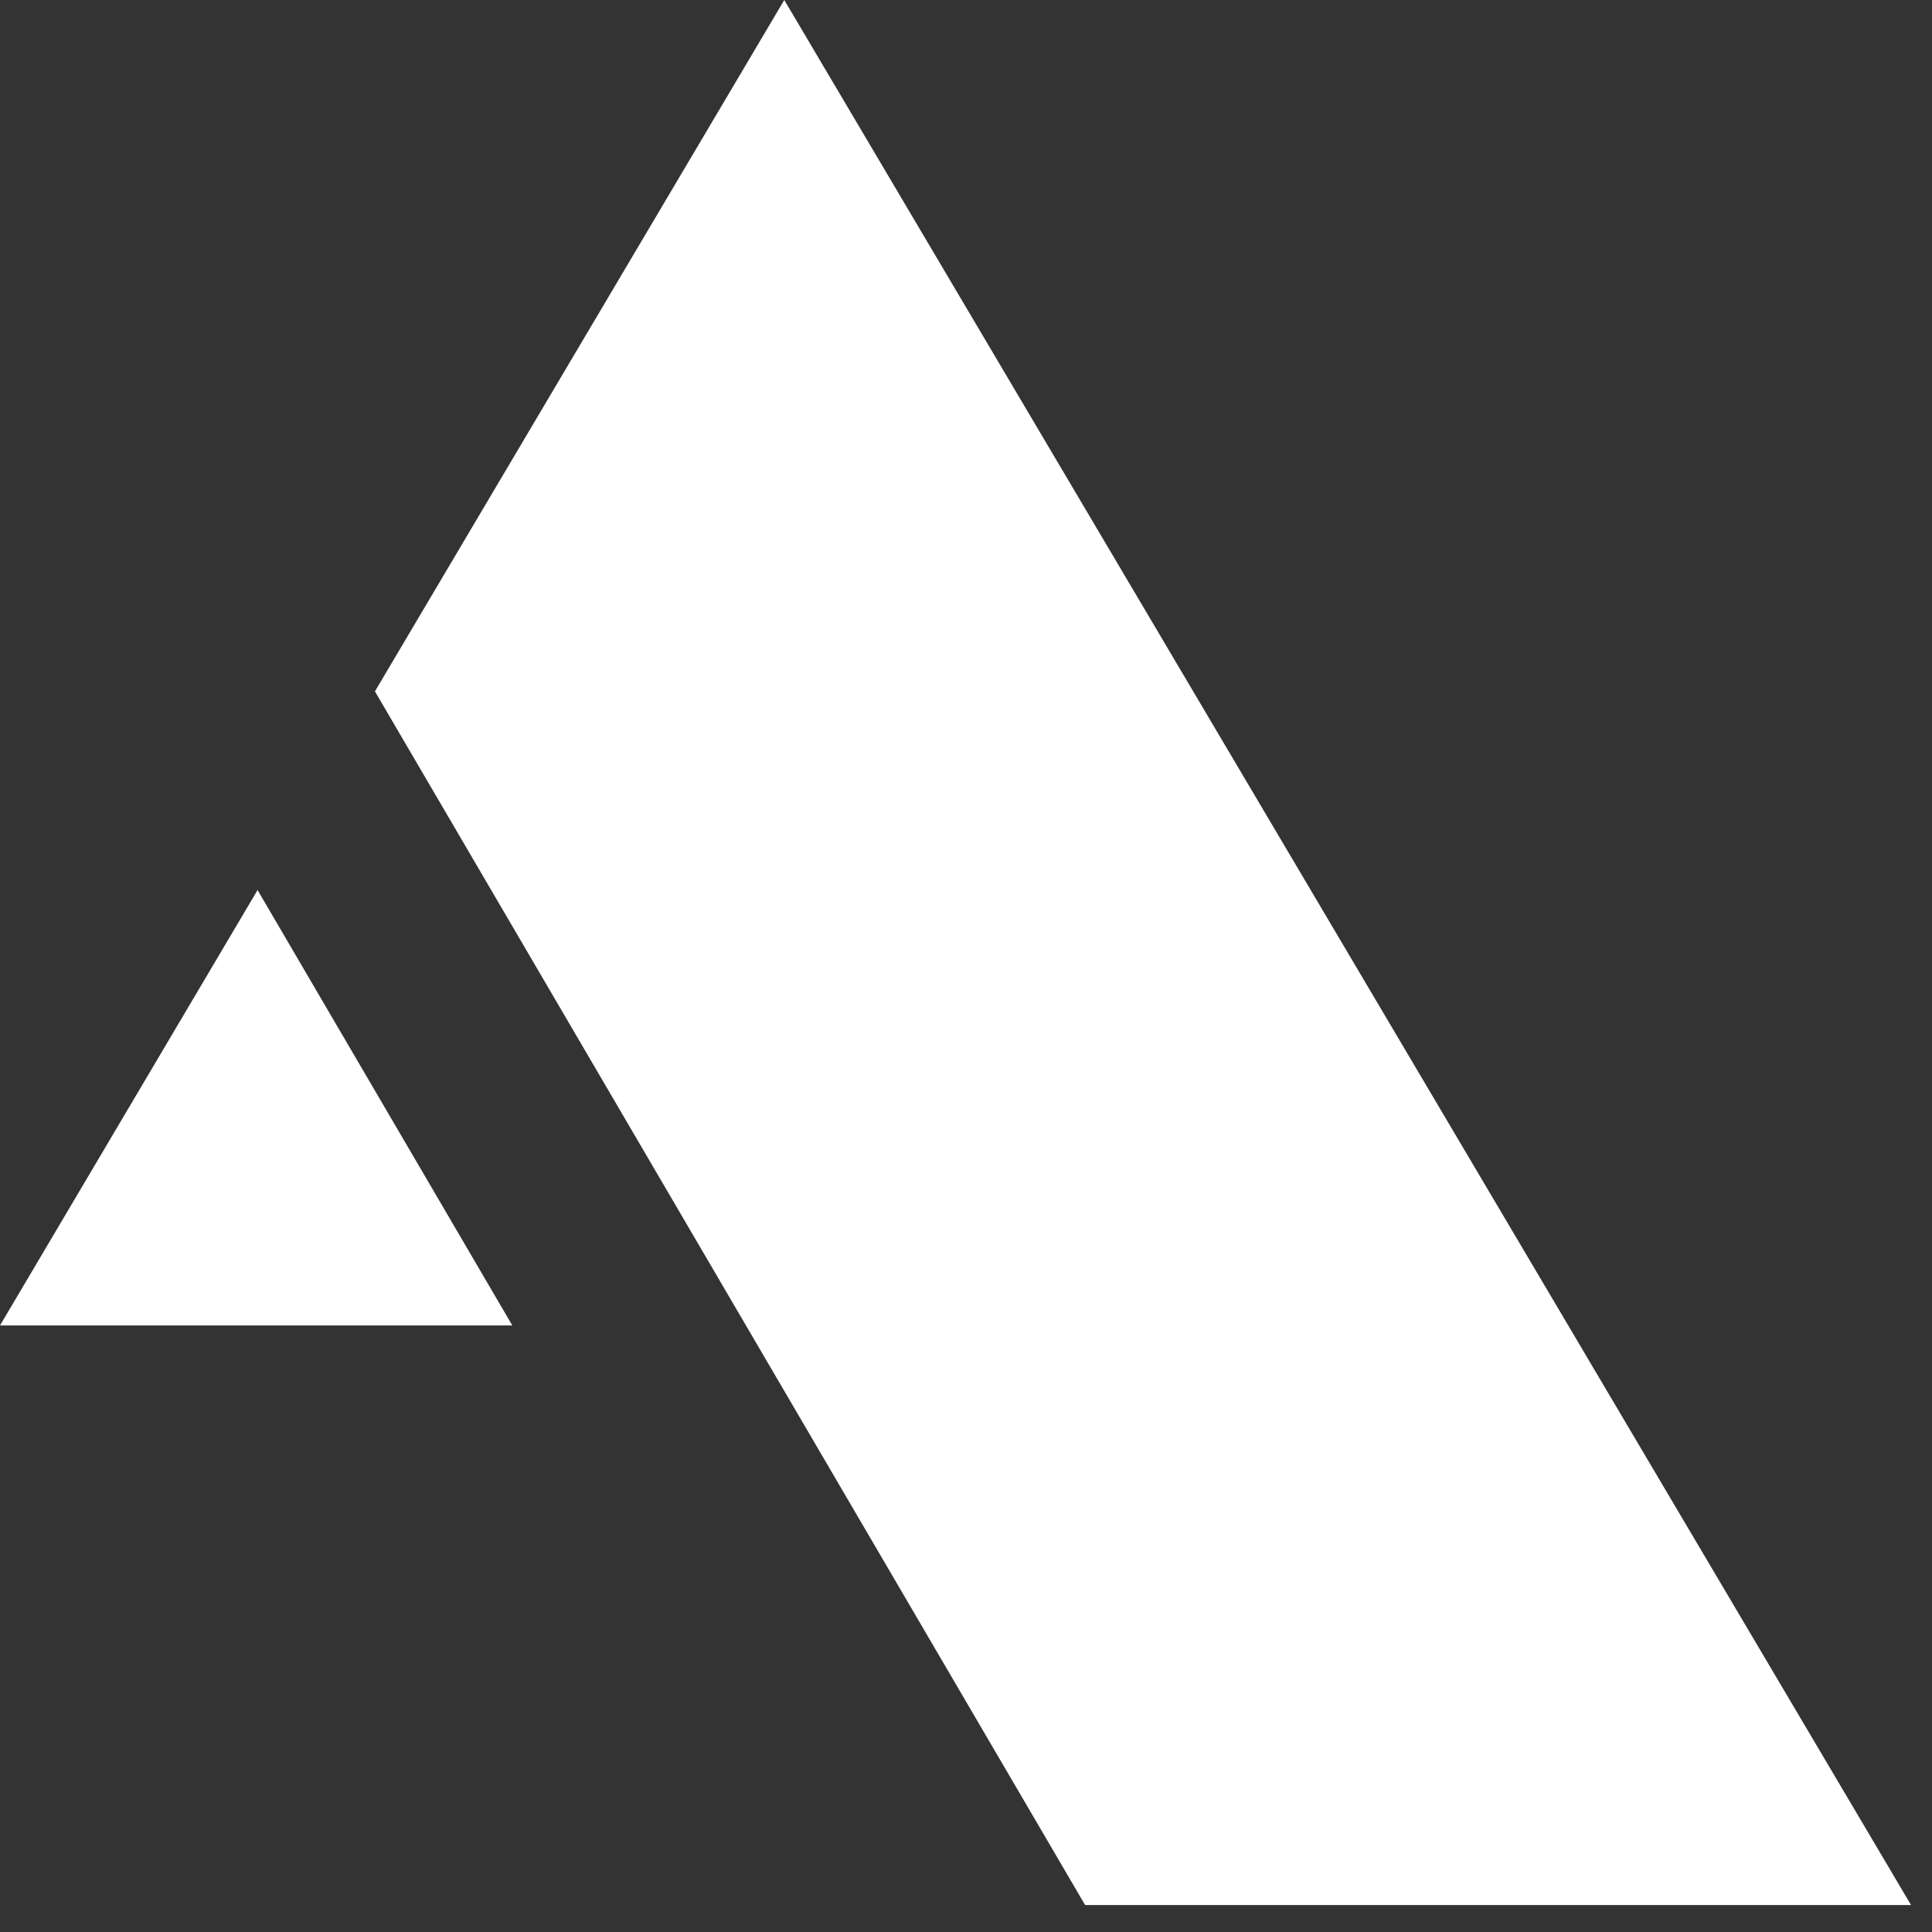
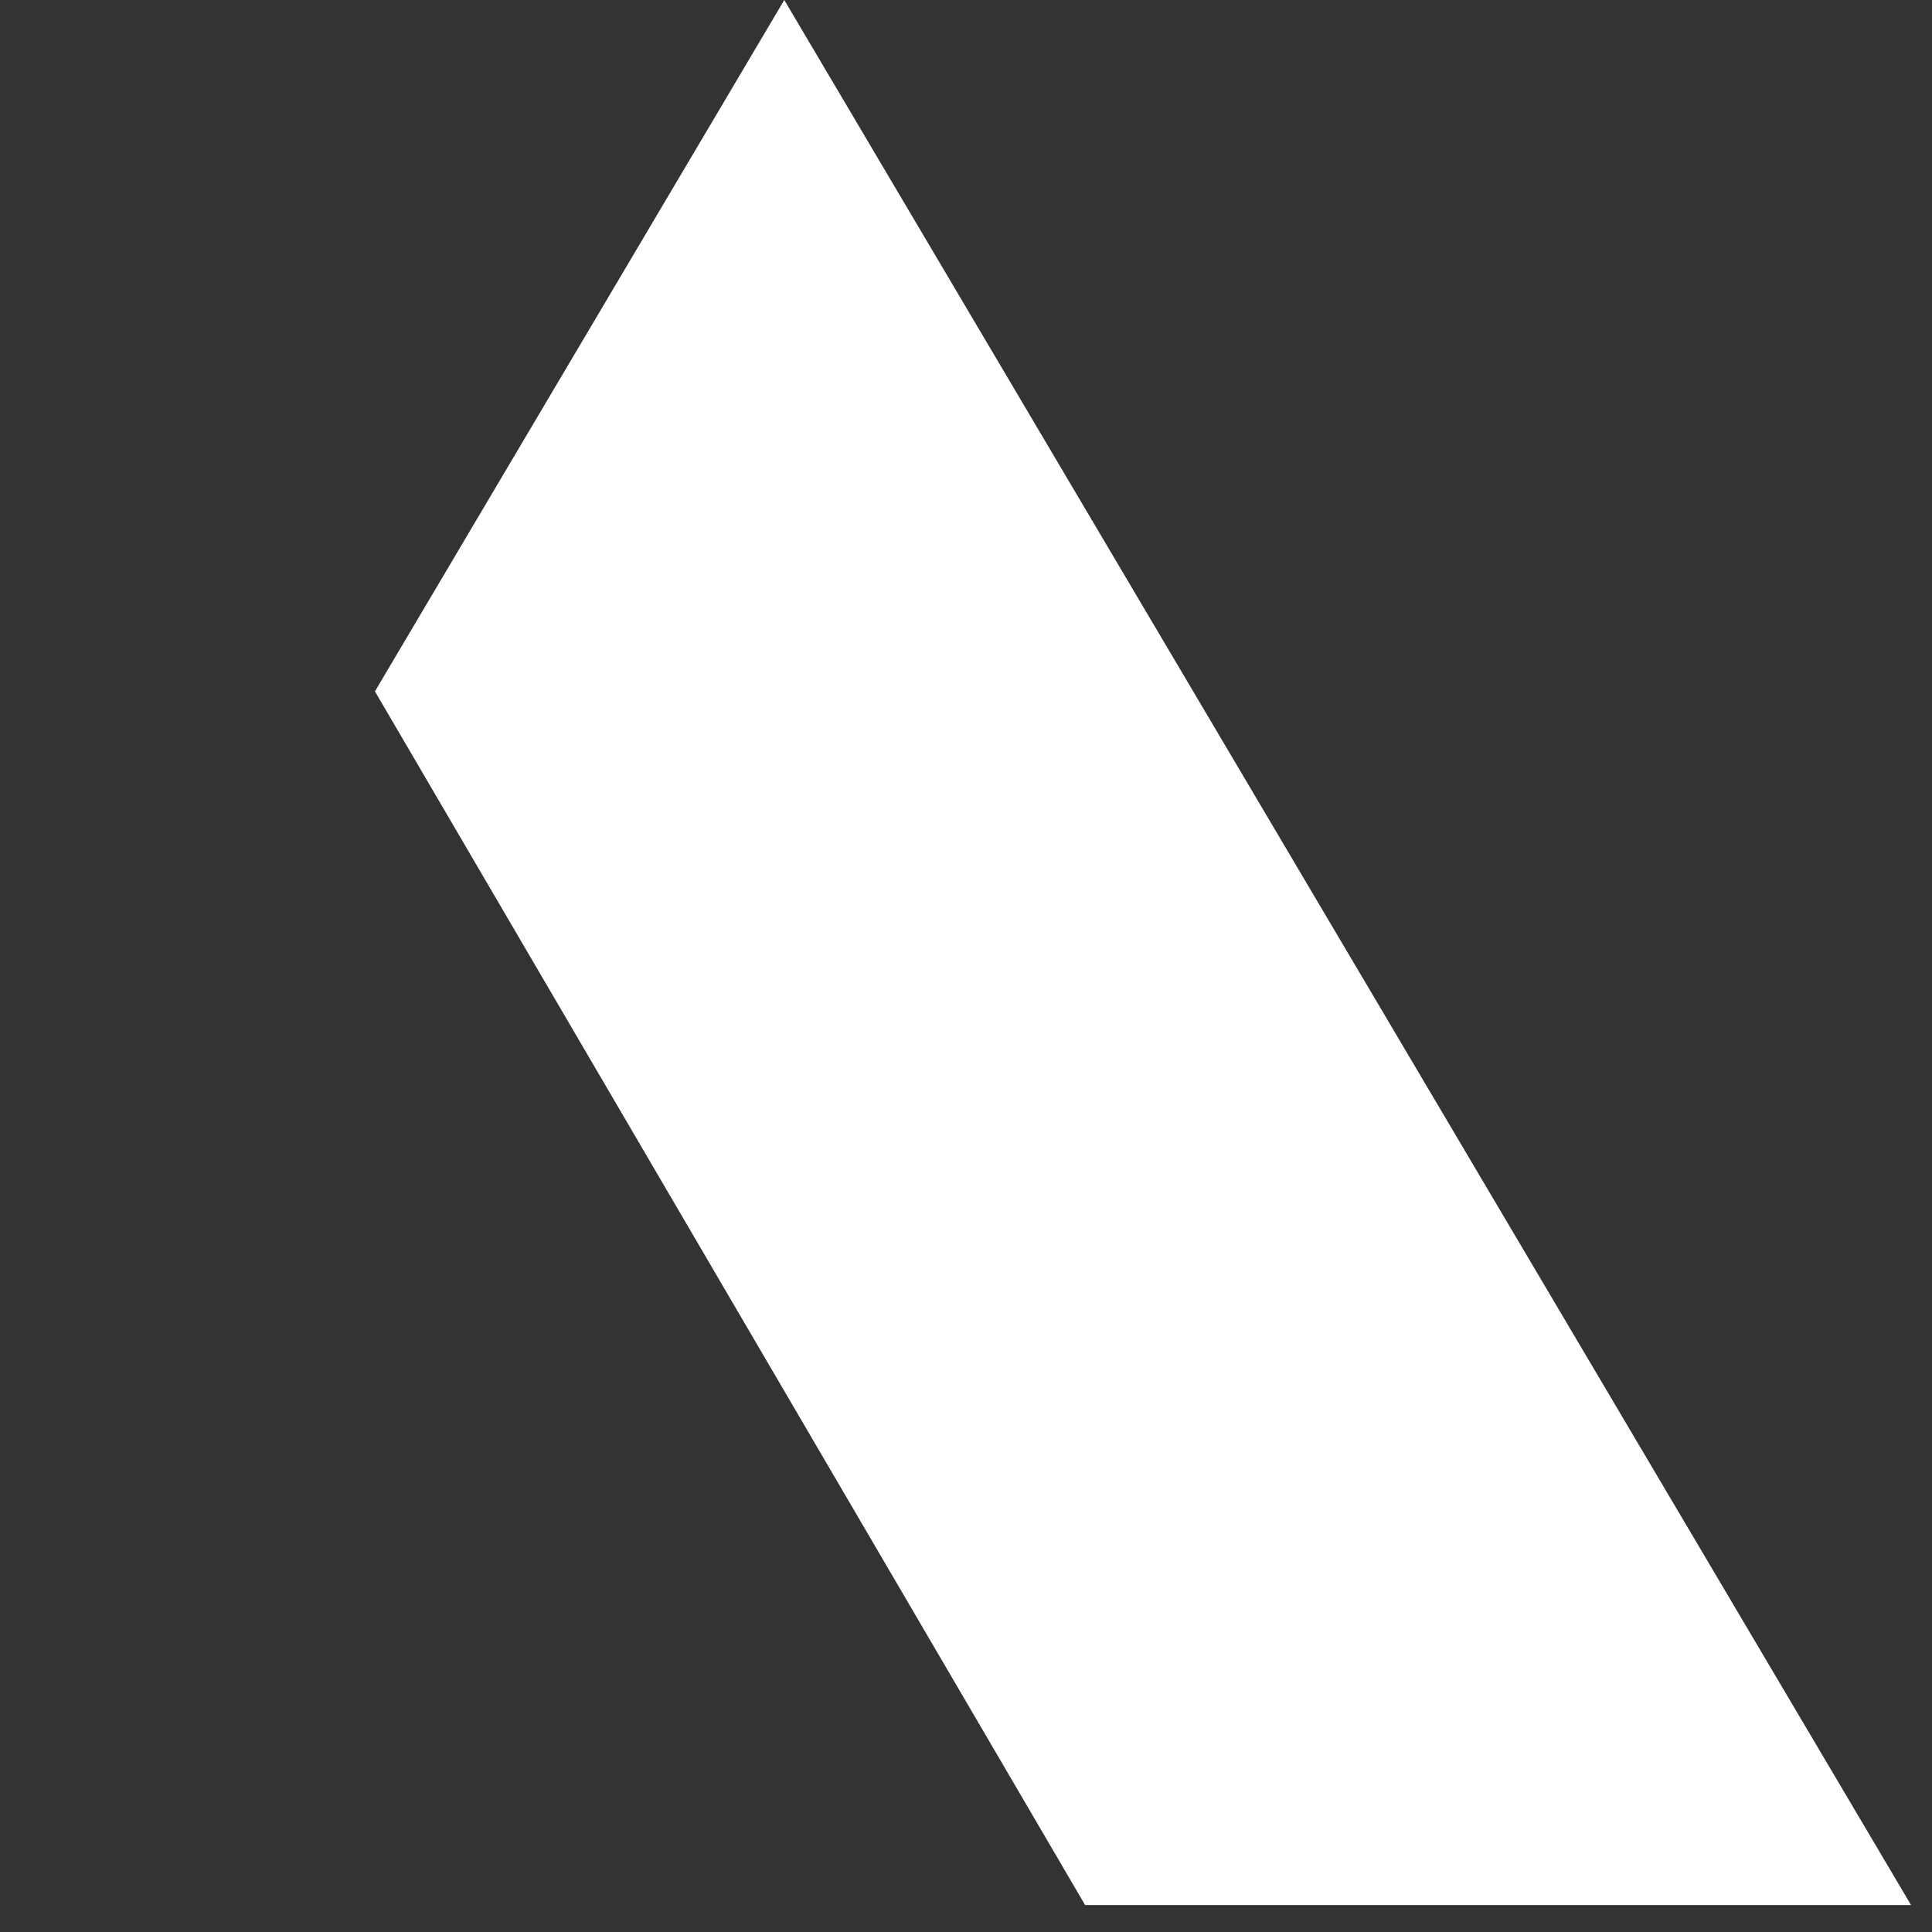
<svg xmlns="http://www.w3.org/2000/svg" width="48" height="48" viewBox="0 0 48 48" fill="none">
  <rect x="0" y="0" width="48" height="48" fill="#333333" stroke="none" />
  <path d="M26.959 47.33H47.479L19.485 0L9.315 17.177L26.959 47.33Z" fill="white" />
-   <path d="M12.728 32.93L6.399 22.113L0 32.93H12.728Z" fill="white" />
</svg>